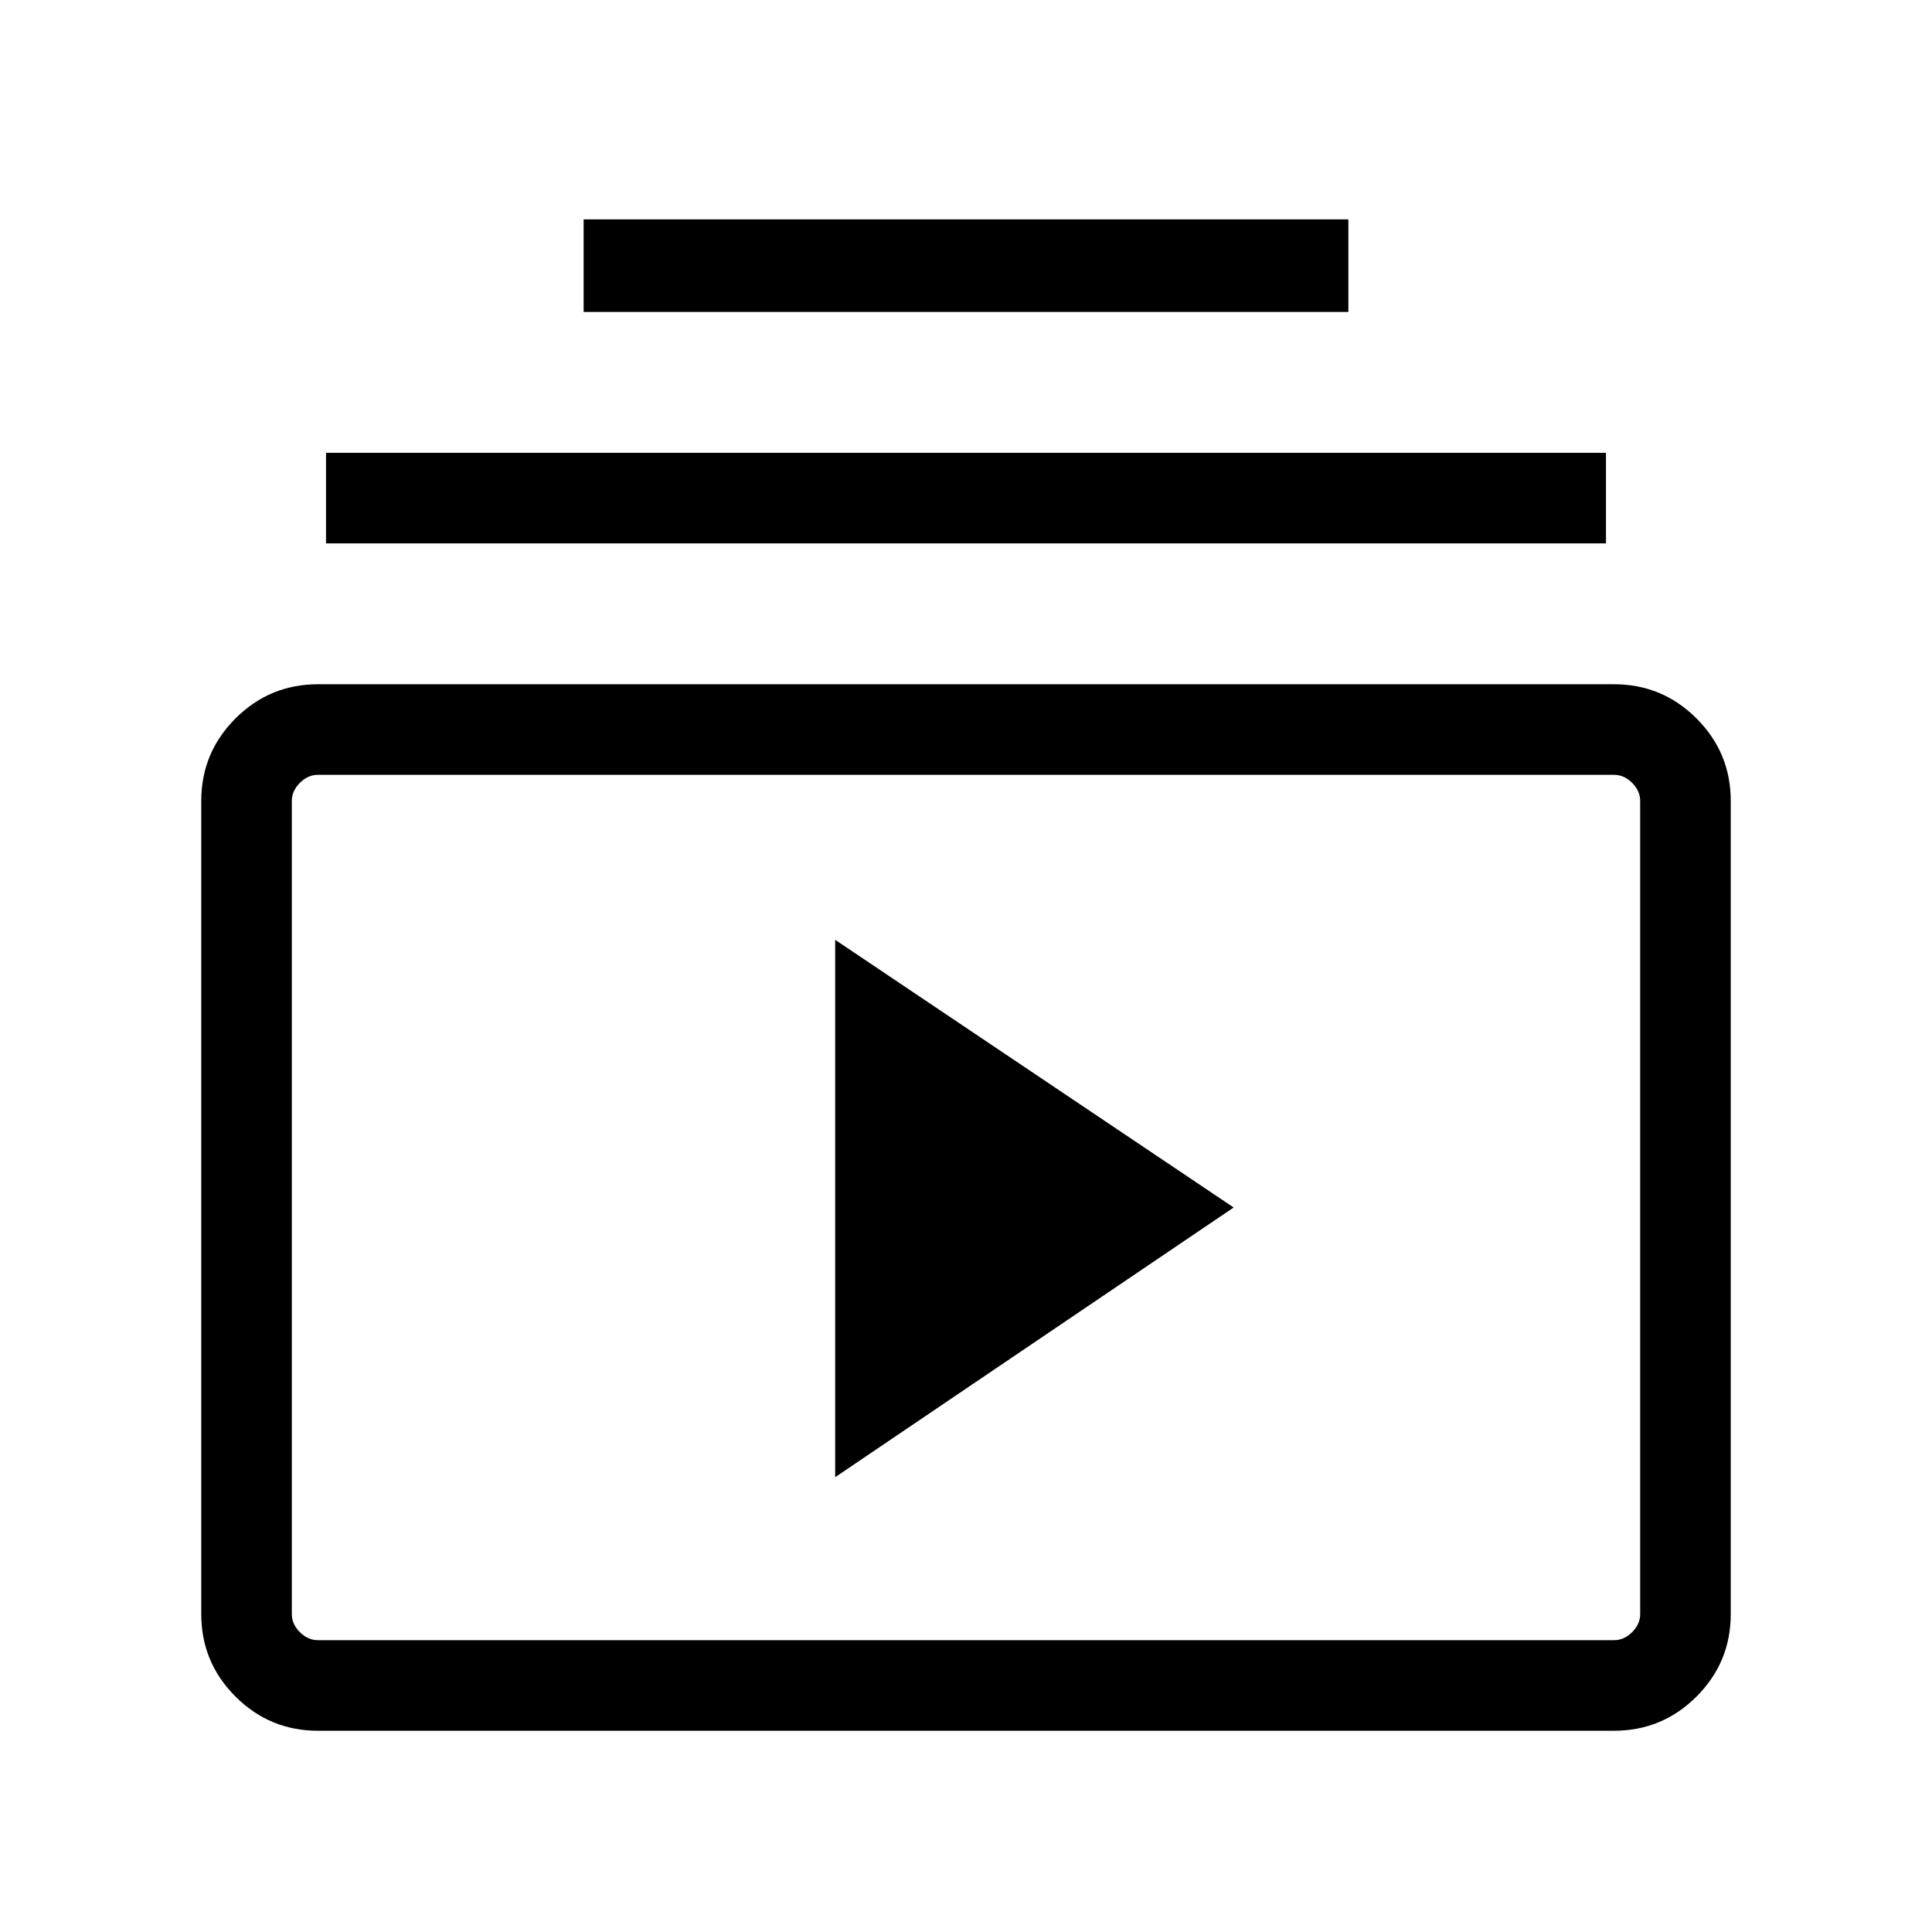
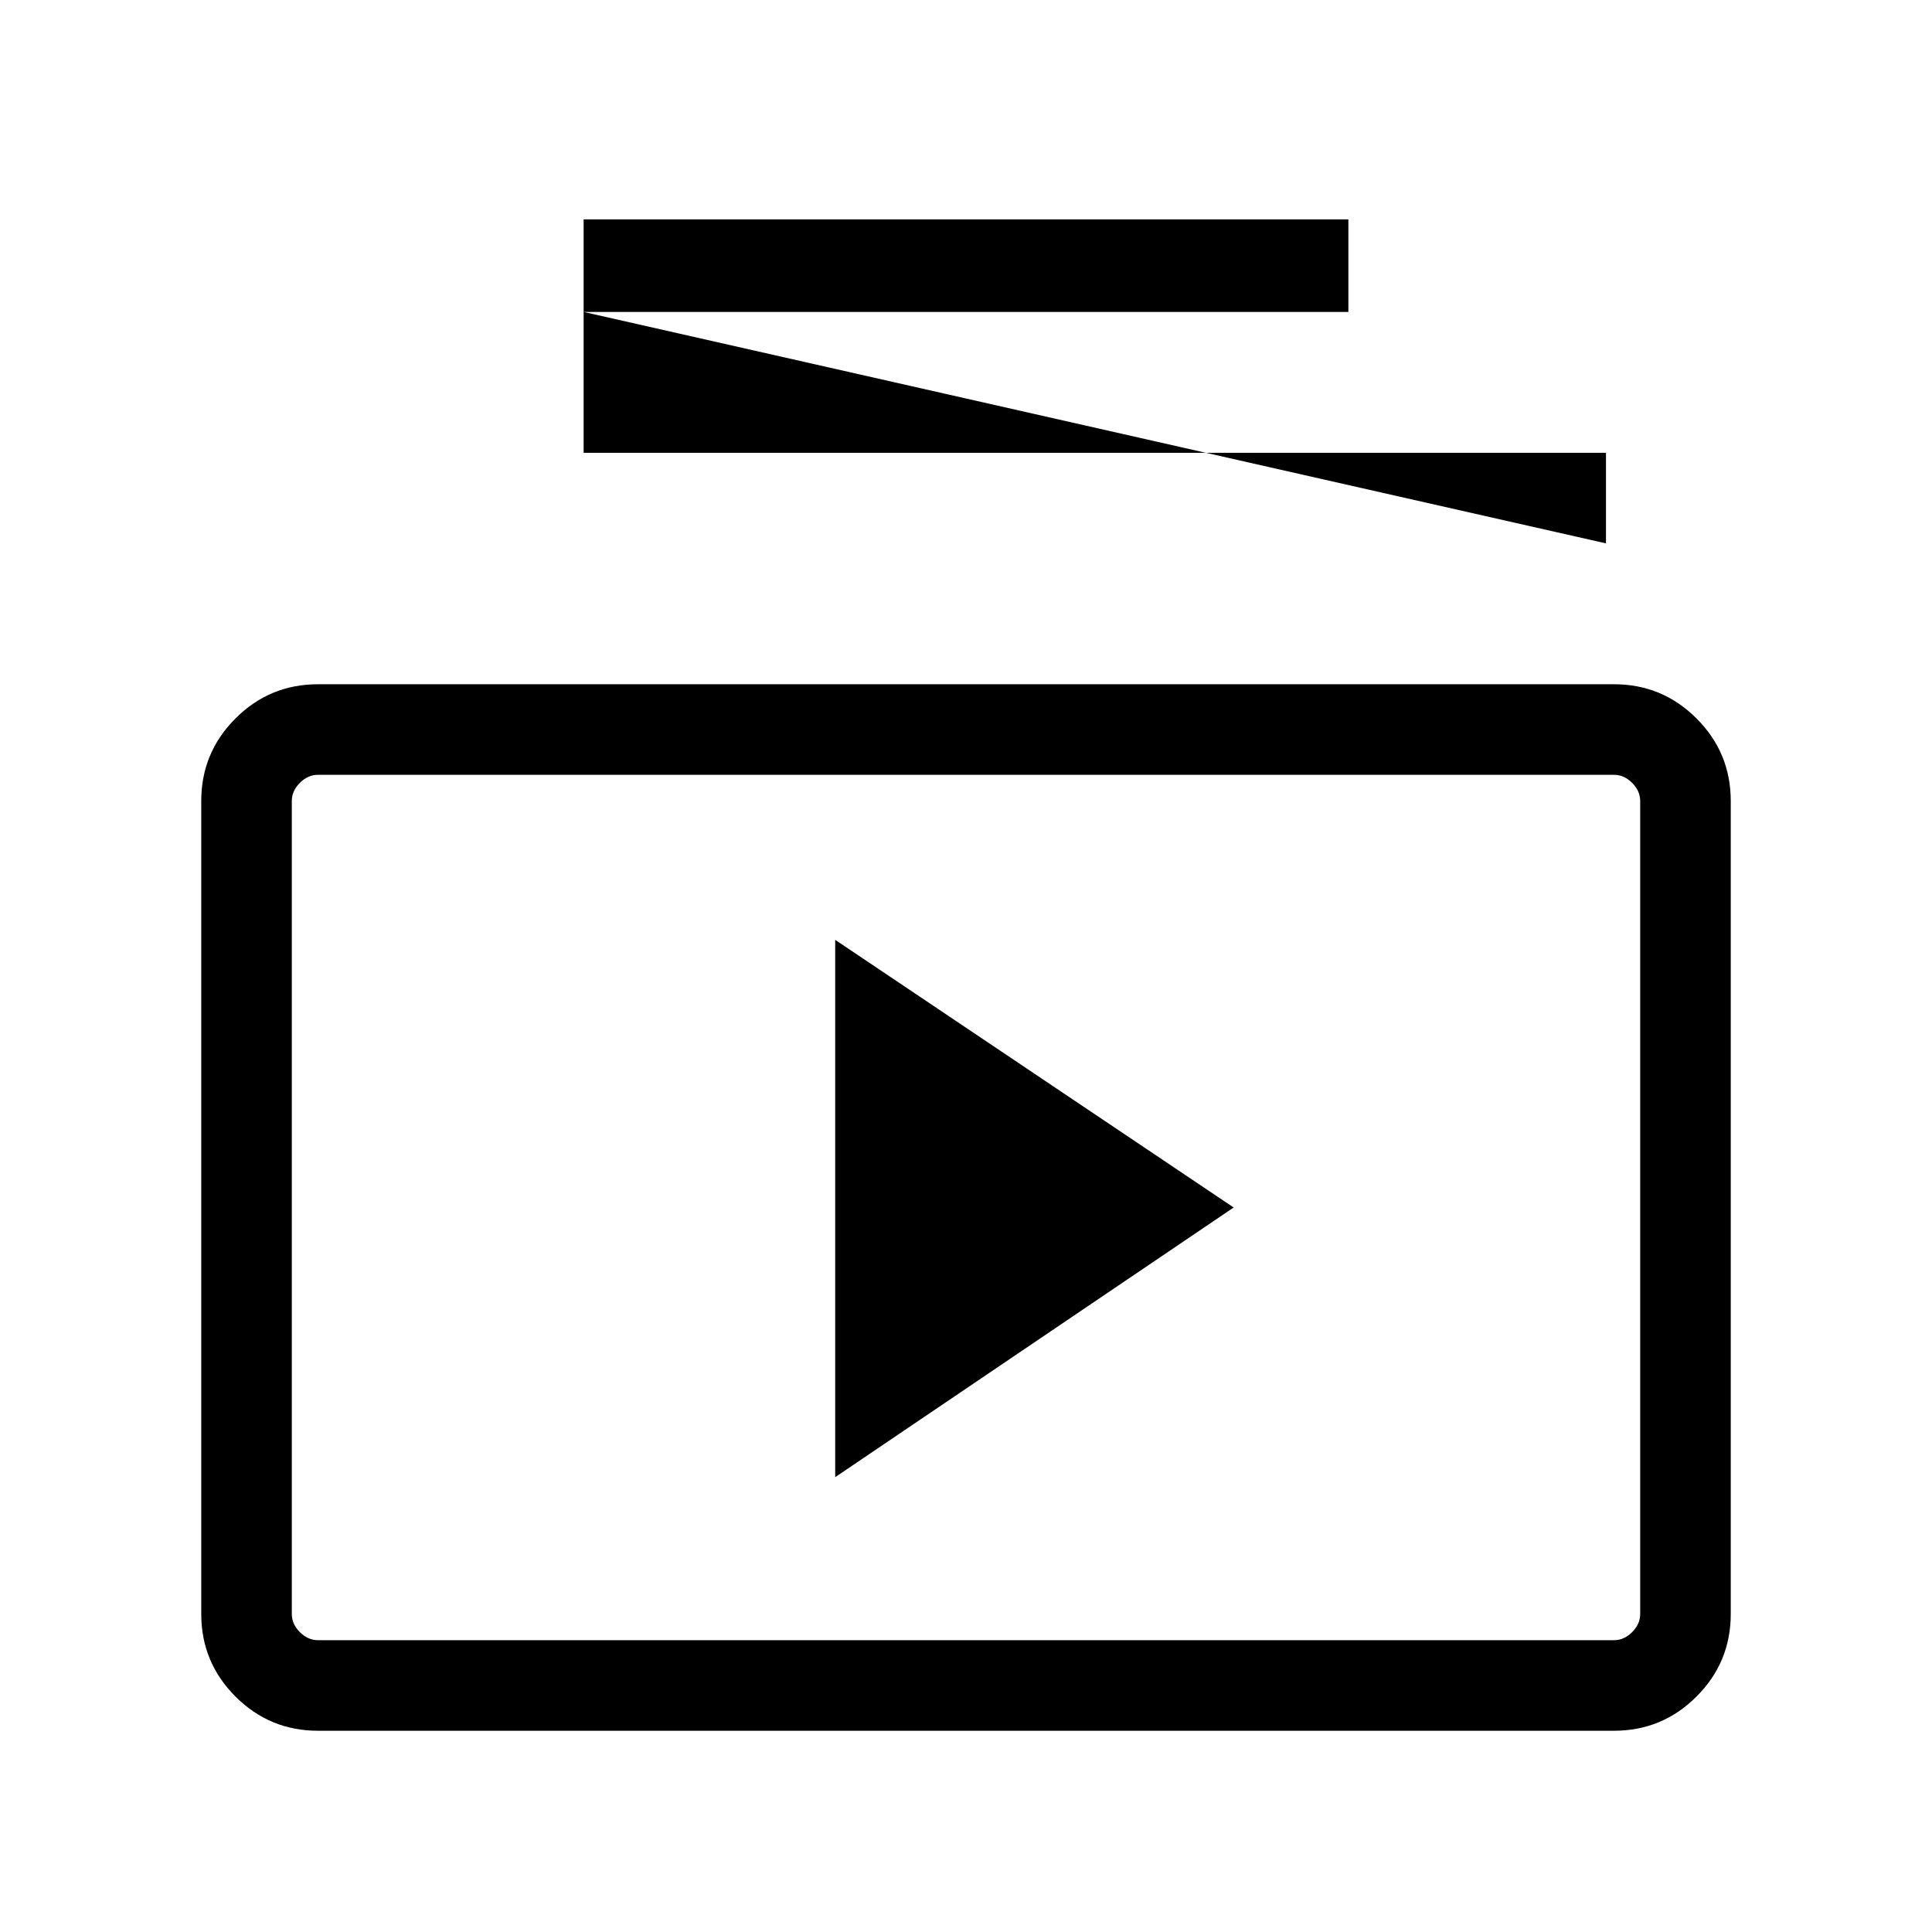
<svg xmlns="http://www.w3.org/2000/svg" height="48" width="48">
-   <path d="M14.5 7.75V5.45H33.5V7.75ZM8.1 13.5V11.25H39.9V13.5ZM7.9 43Q6.7 43 5.85 42.15Q5 41.3 5 40.1V19.9Q5 18.7 5.85 17.85Q6.7 17 7.9 17H40.1Q41.3 17 42.15 17.85Q43 18.7 43 19.9V40.1Q43 41.3 42.15 42.15Q41.3 43 40.1 43ZM7.9 40.75H40.1Q40.35 40.75 40.55 40.55Q40.75 40.35 40.75 40.1V19.9Q40.75 19.65 40.55 19.45Q40.35 19.25 40.1 19.25H7.9Q7.65 19.25 7.45 19.45Q7.25 19.65 7.25 19.9V40.1Q7.25 40.35 7.45 40.55Q7.65 40.75 7.9 40.75ZM20.75 36.7 30.65 30 20.75 23.35ZM7.25 19.25Q7.25 19.25 7.25 19.425Q7.25 19.6 7.25 19.9V40.1Q7.25 40.4 7.25 40.575Q7.25 40.75 7.25 40.75Q7.25 40.75 7.25 40.575Q7.25 40.4 7.25 40.1V19.9Q7.25 19.6 7.25 19.425Q7.25 19.25 7.25 19.25Z" />
+   <path d="M14.5 7.75V5.45H33.5V7.75ZV11.25H39.9V13.5ZM7.9 43Q6.7 43 5.85 42.15Q5 41.3 5 40.1V19.9Q5 18.7 5.85 17.85Q6.7 17 7.9 17H40.1Q41.3 17 42.15 17.85Q43 18.7 43 19.9V40.1Q43 41.3 42.15 42.15Q41.3 43 40.1 43ZM7.9 40.75H40.1Q40.35 40.75 40.55 40.55Q40.75 40.35 40.75 40.1V19.9Q40.75 19.65 40.55 19.45Q40.35 19.25 40.1 19.25H7.9Q7.65 19.25 7.45 19.45Q7.25 19.65 7.25 19.9V40.1Q7.25 40.35 7.45 40.55Q7.65 40.75 7.9 40.75ZM20.75 36.7 30.65 30 20.75 23.35ZM7.25 19.25Q7.25 19.25 7.25 19.425Q7.25 19.6 7.25 19.9V40.1Q7.25 40.4 7.25 40.575Q7.25 40.75 7.25 40.75Q7.25 40.75 7.25 40.575Q7.25 40.4 7.25 40.1V19.9Q7.25 19.6 7.25 19.425Q7.25 19.25 7.25 19.25Z" />
</svg>